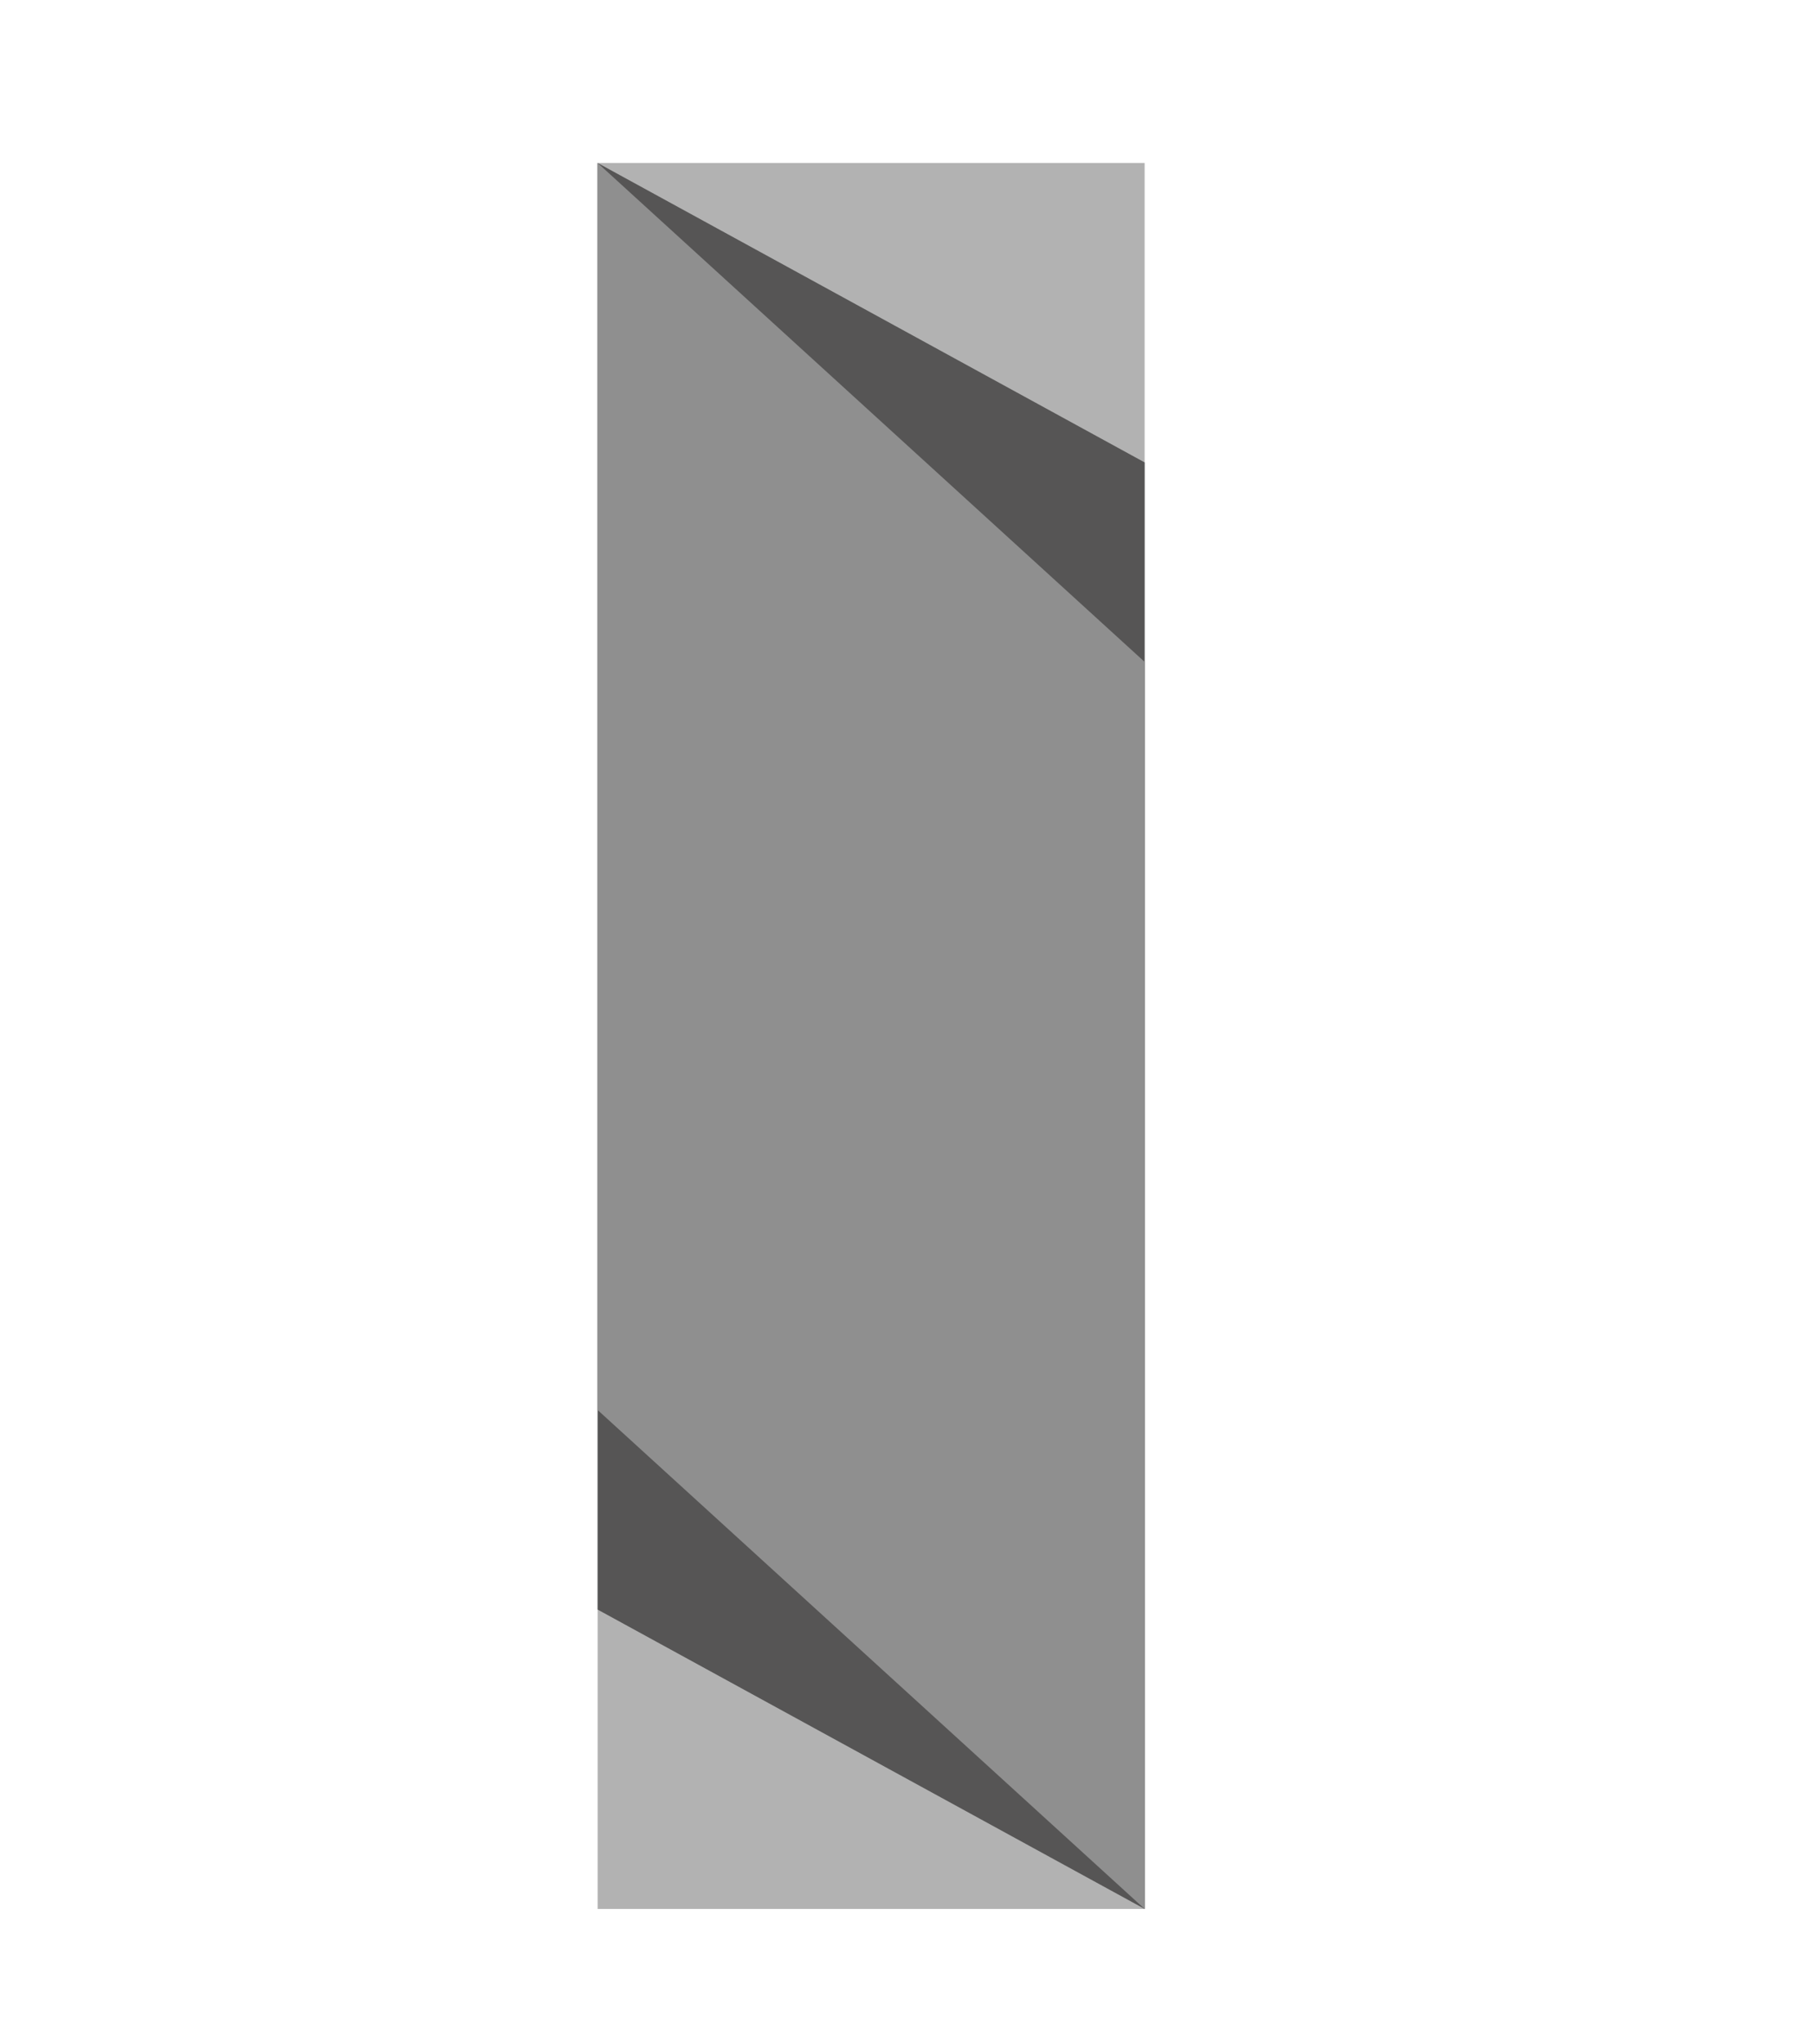
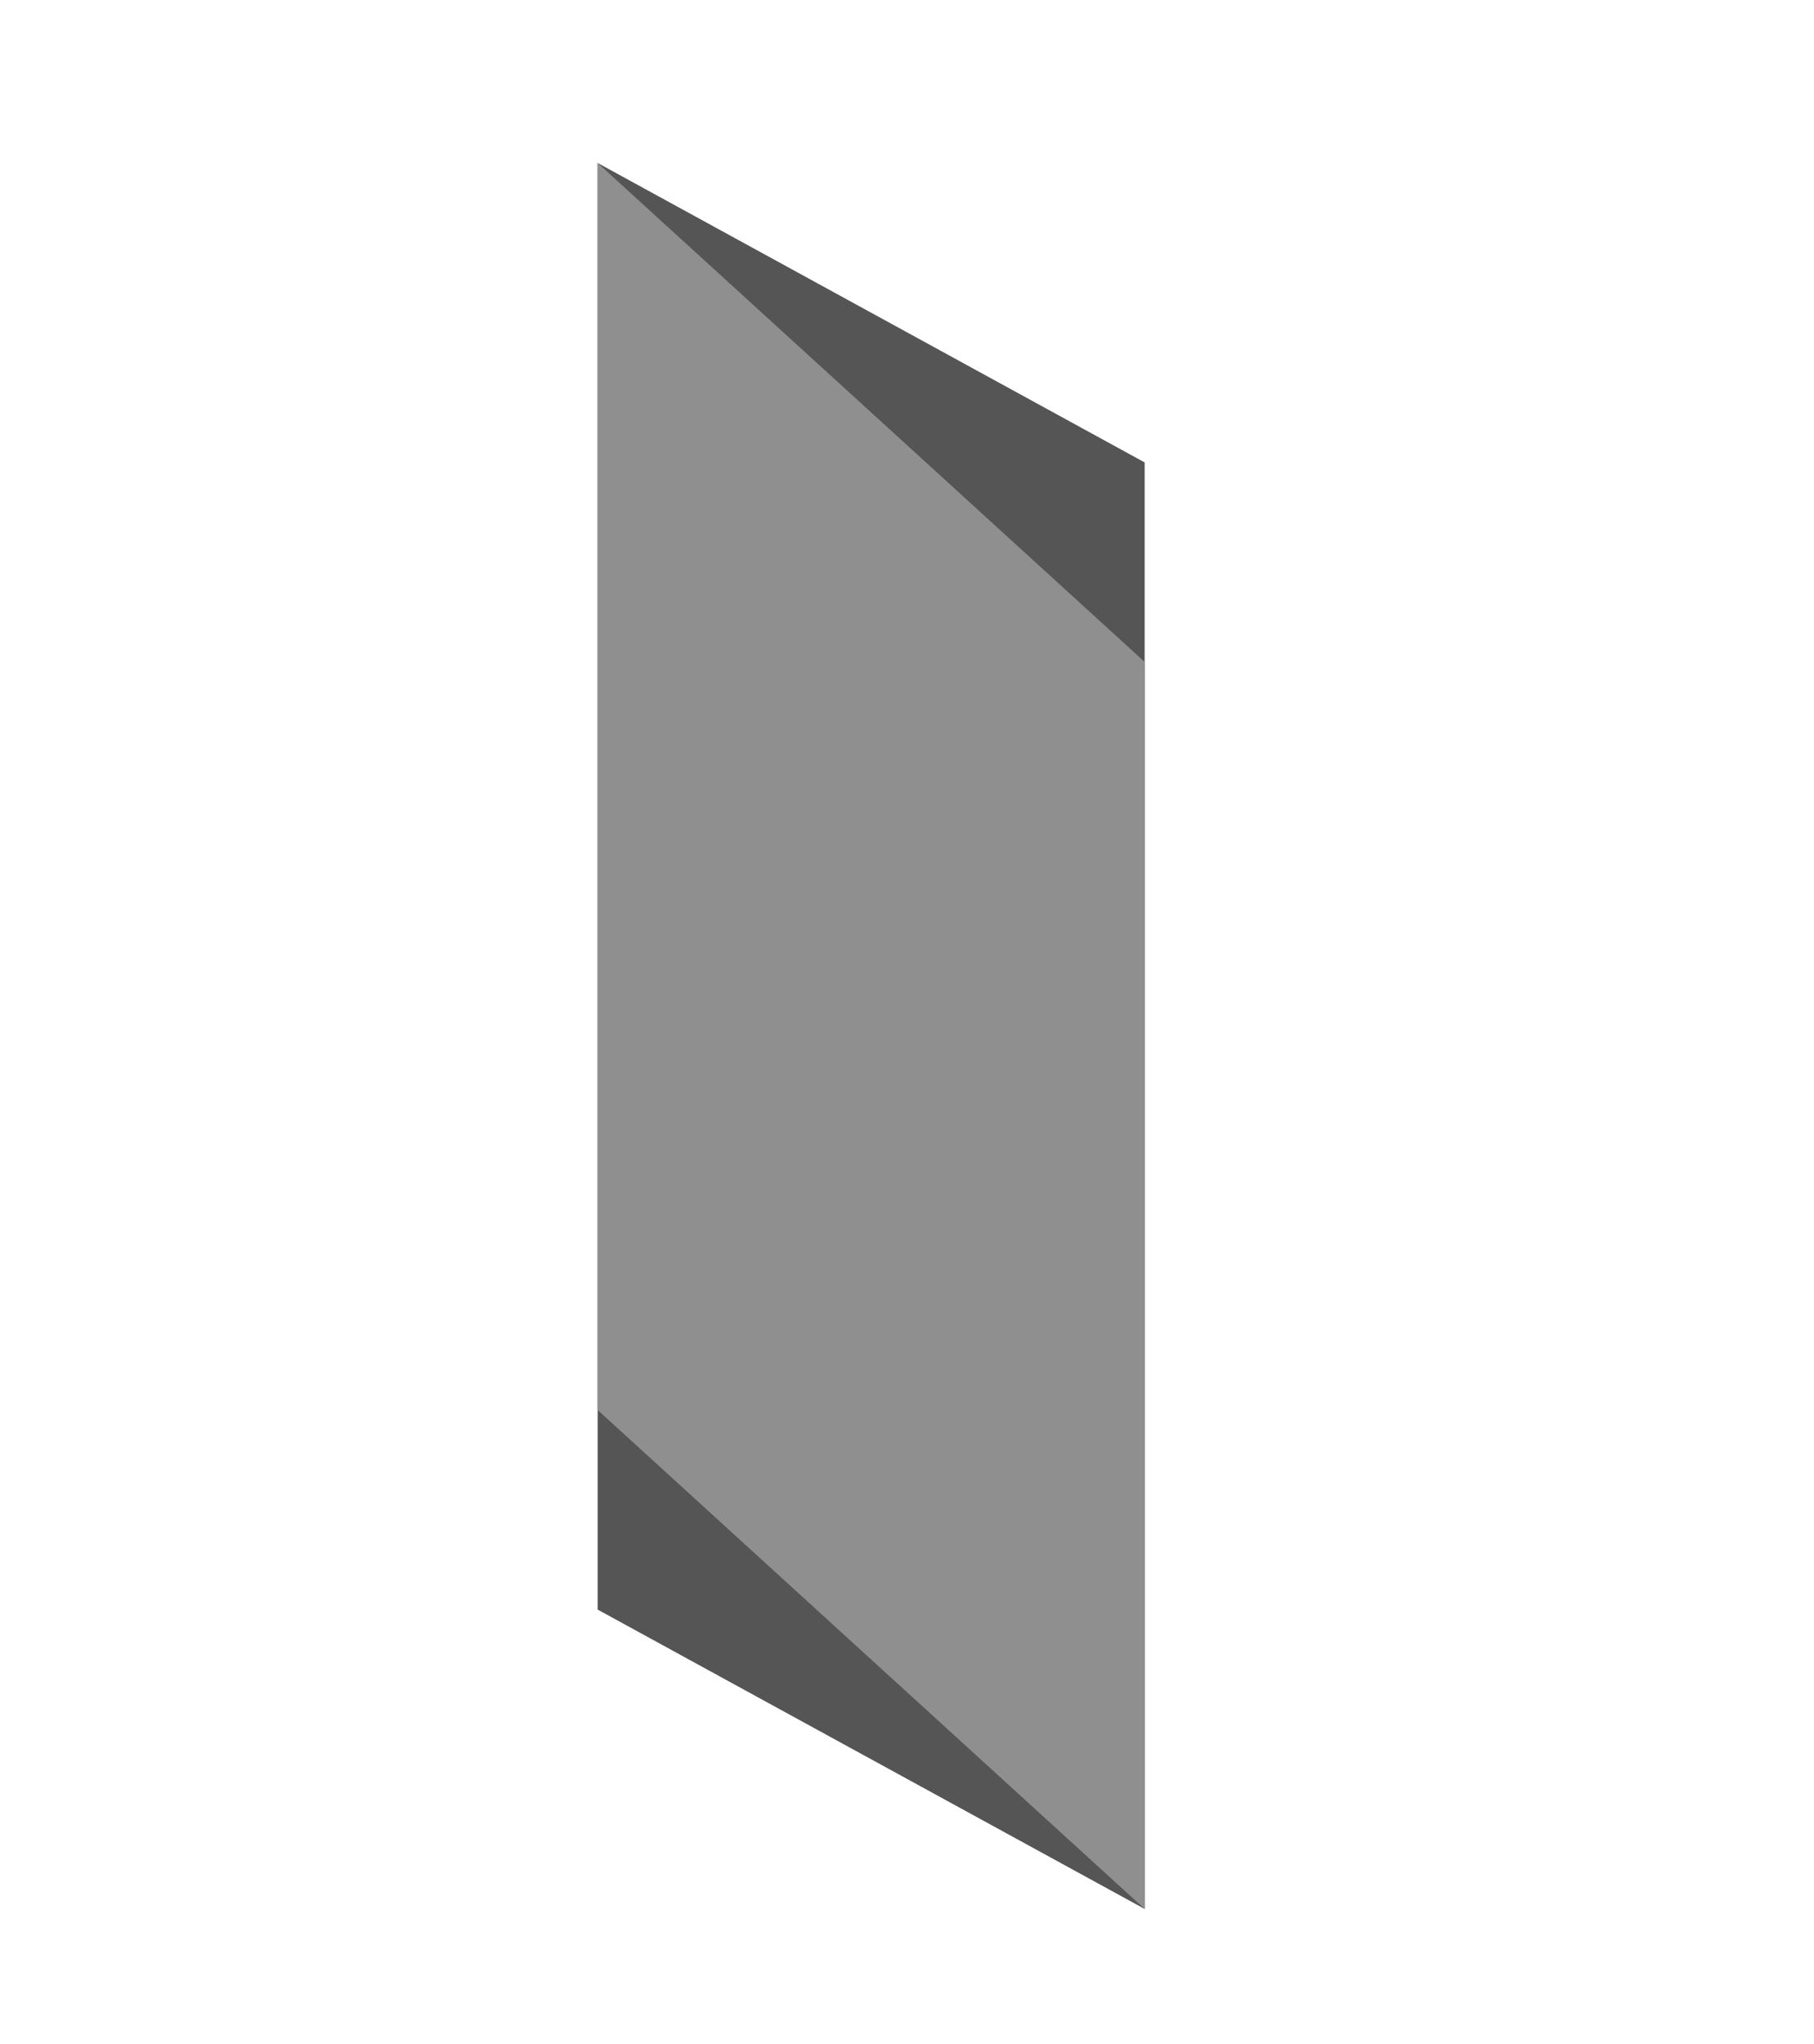
<svg xmlns="http://www.w3.org/2000/svg" version="1.1" id="Layer_1" x="0px" y="0px" width="22.859px" height="25.748px" viewBox="0 0 22.859 25.748" enable-background="new 0 0 22.859 25.748" xml:space="preserve">
  <g>
-     <rect x="7.531" y="2.053" fill="#B2B2B2" width="6.893" height="21.994" />
    <polygon fill="#565555" points="14.424,5.825 7.531,2.053 7.531,20.276 14.424,24.047  " />
    <polygon fill="#8F8F8F" points="7.531,2.053 14.424,8.338 14.424,24.047 7.531,17.762  " />
  </g>
</svg>